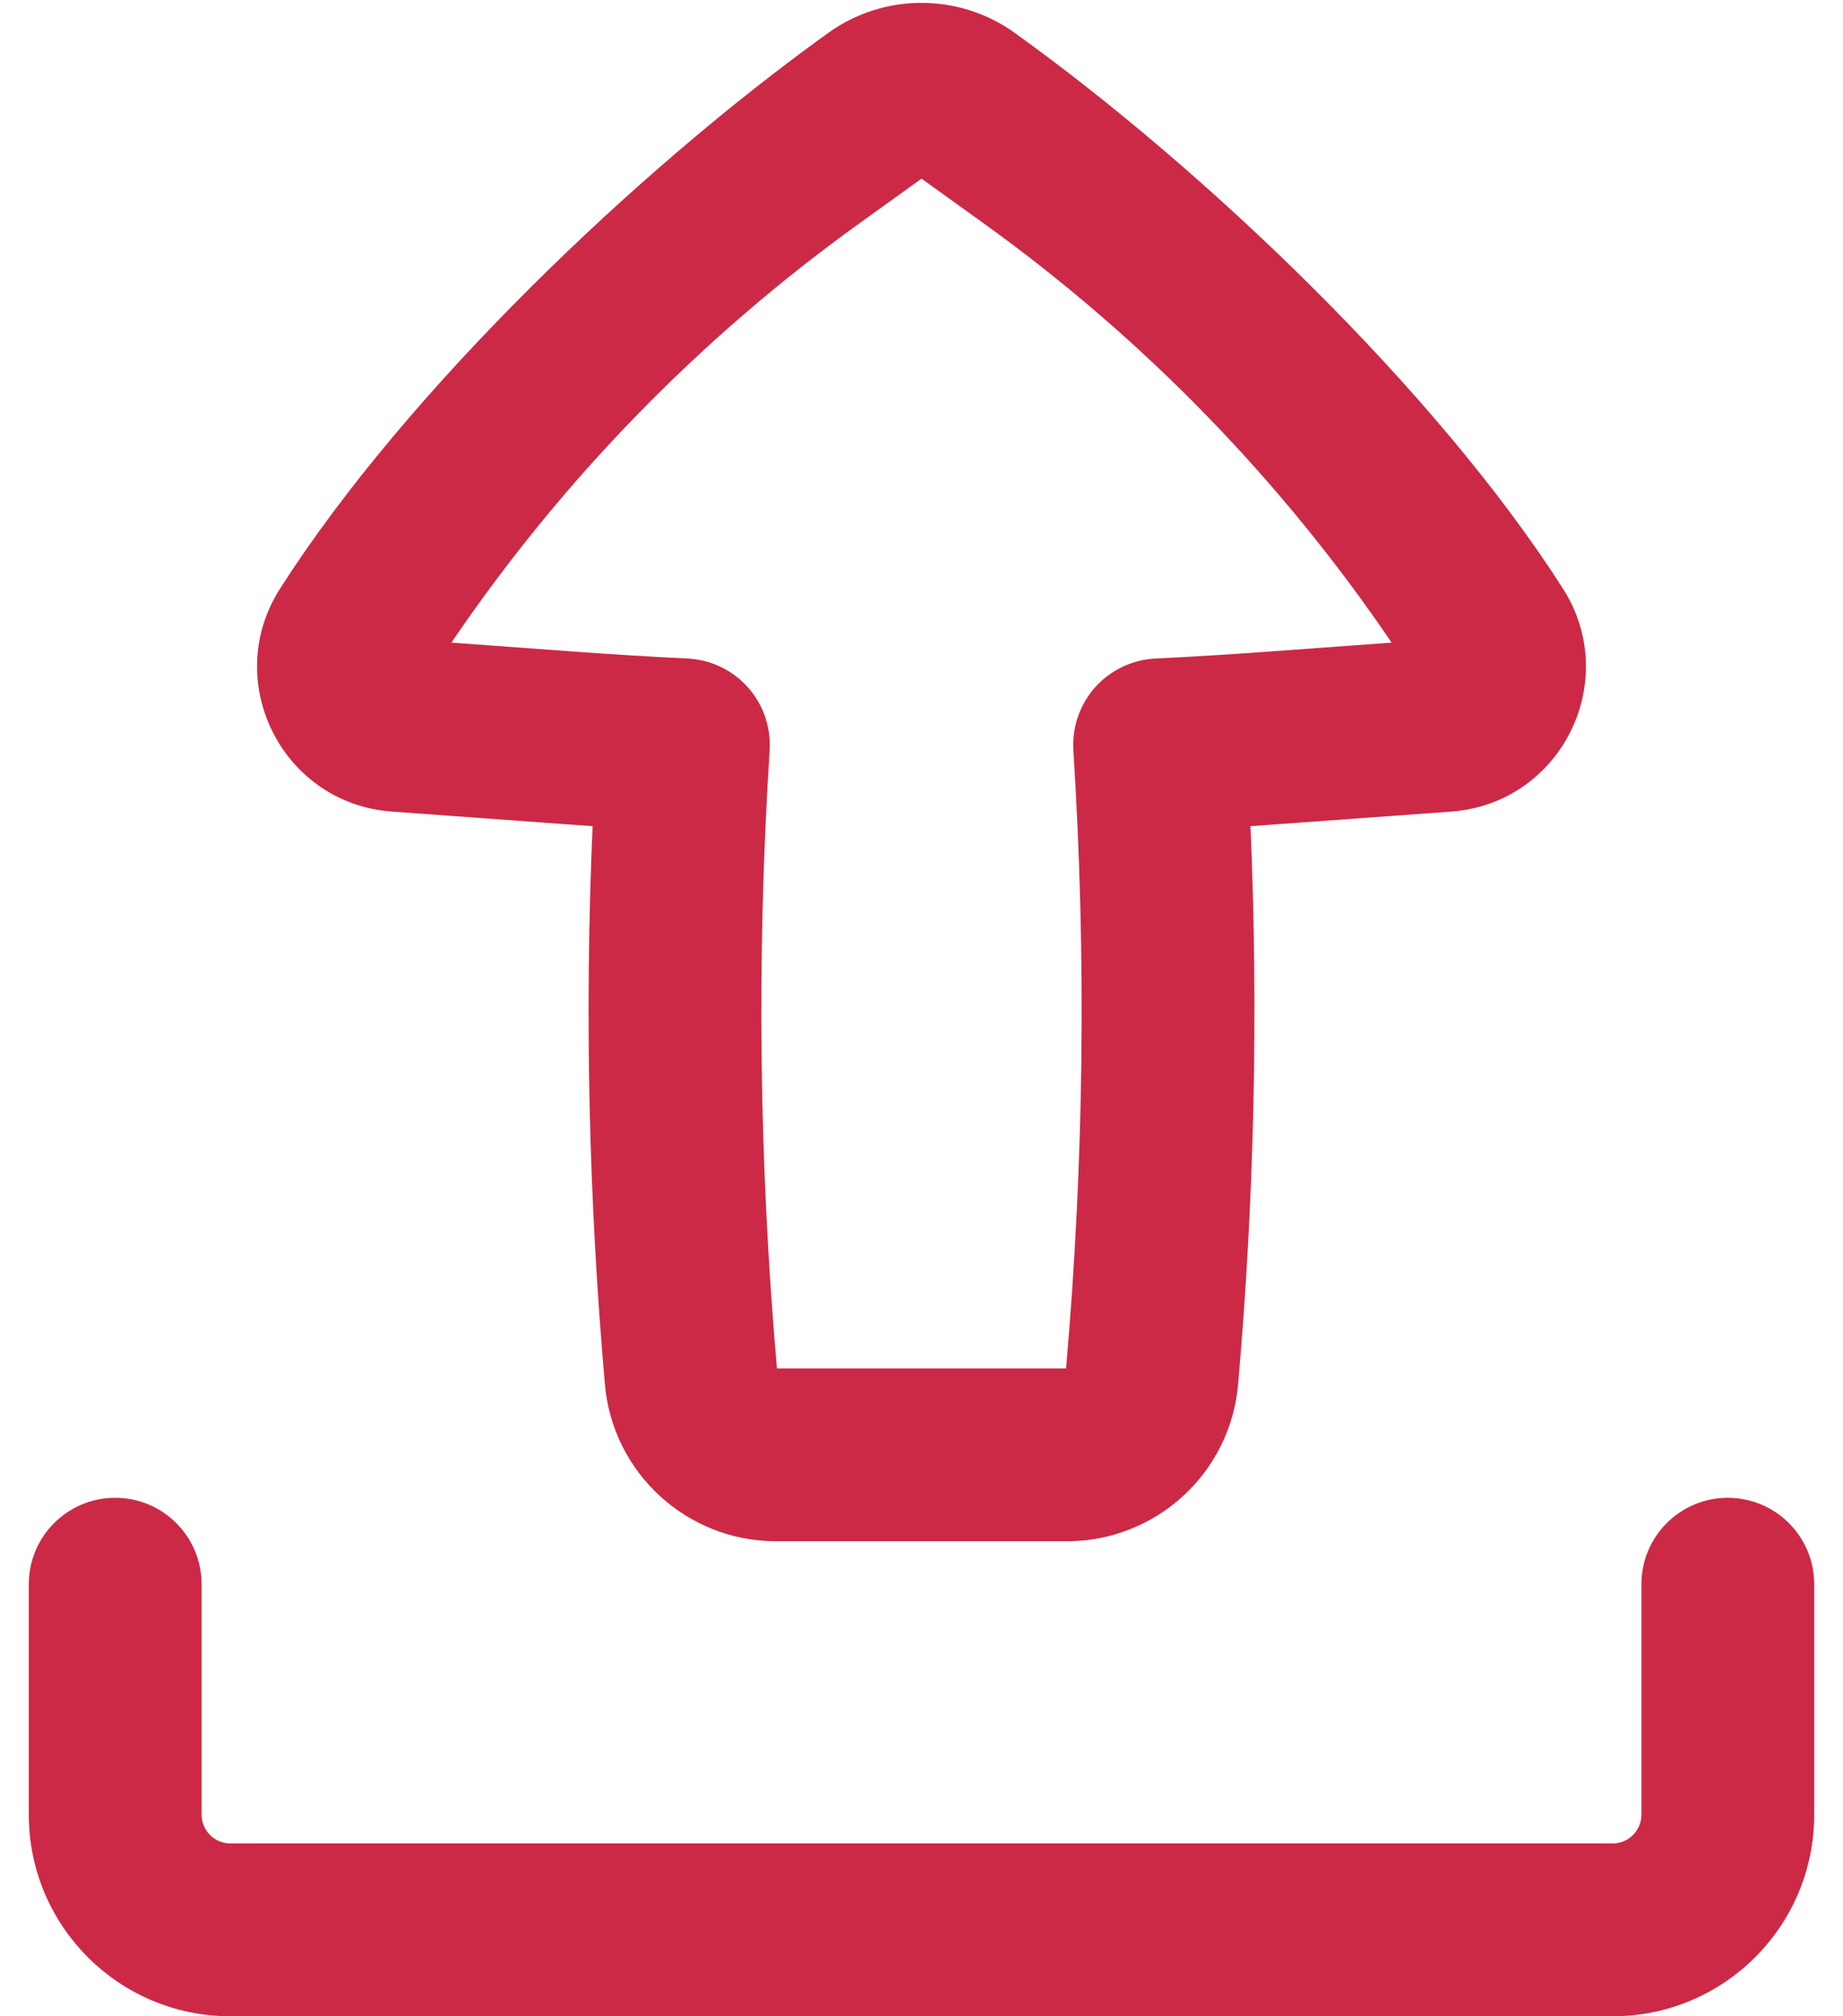
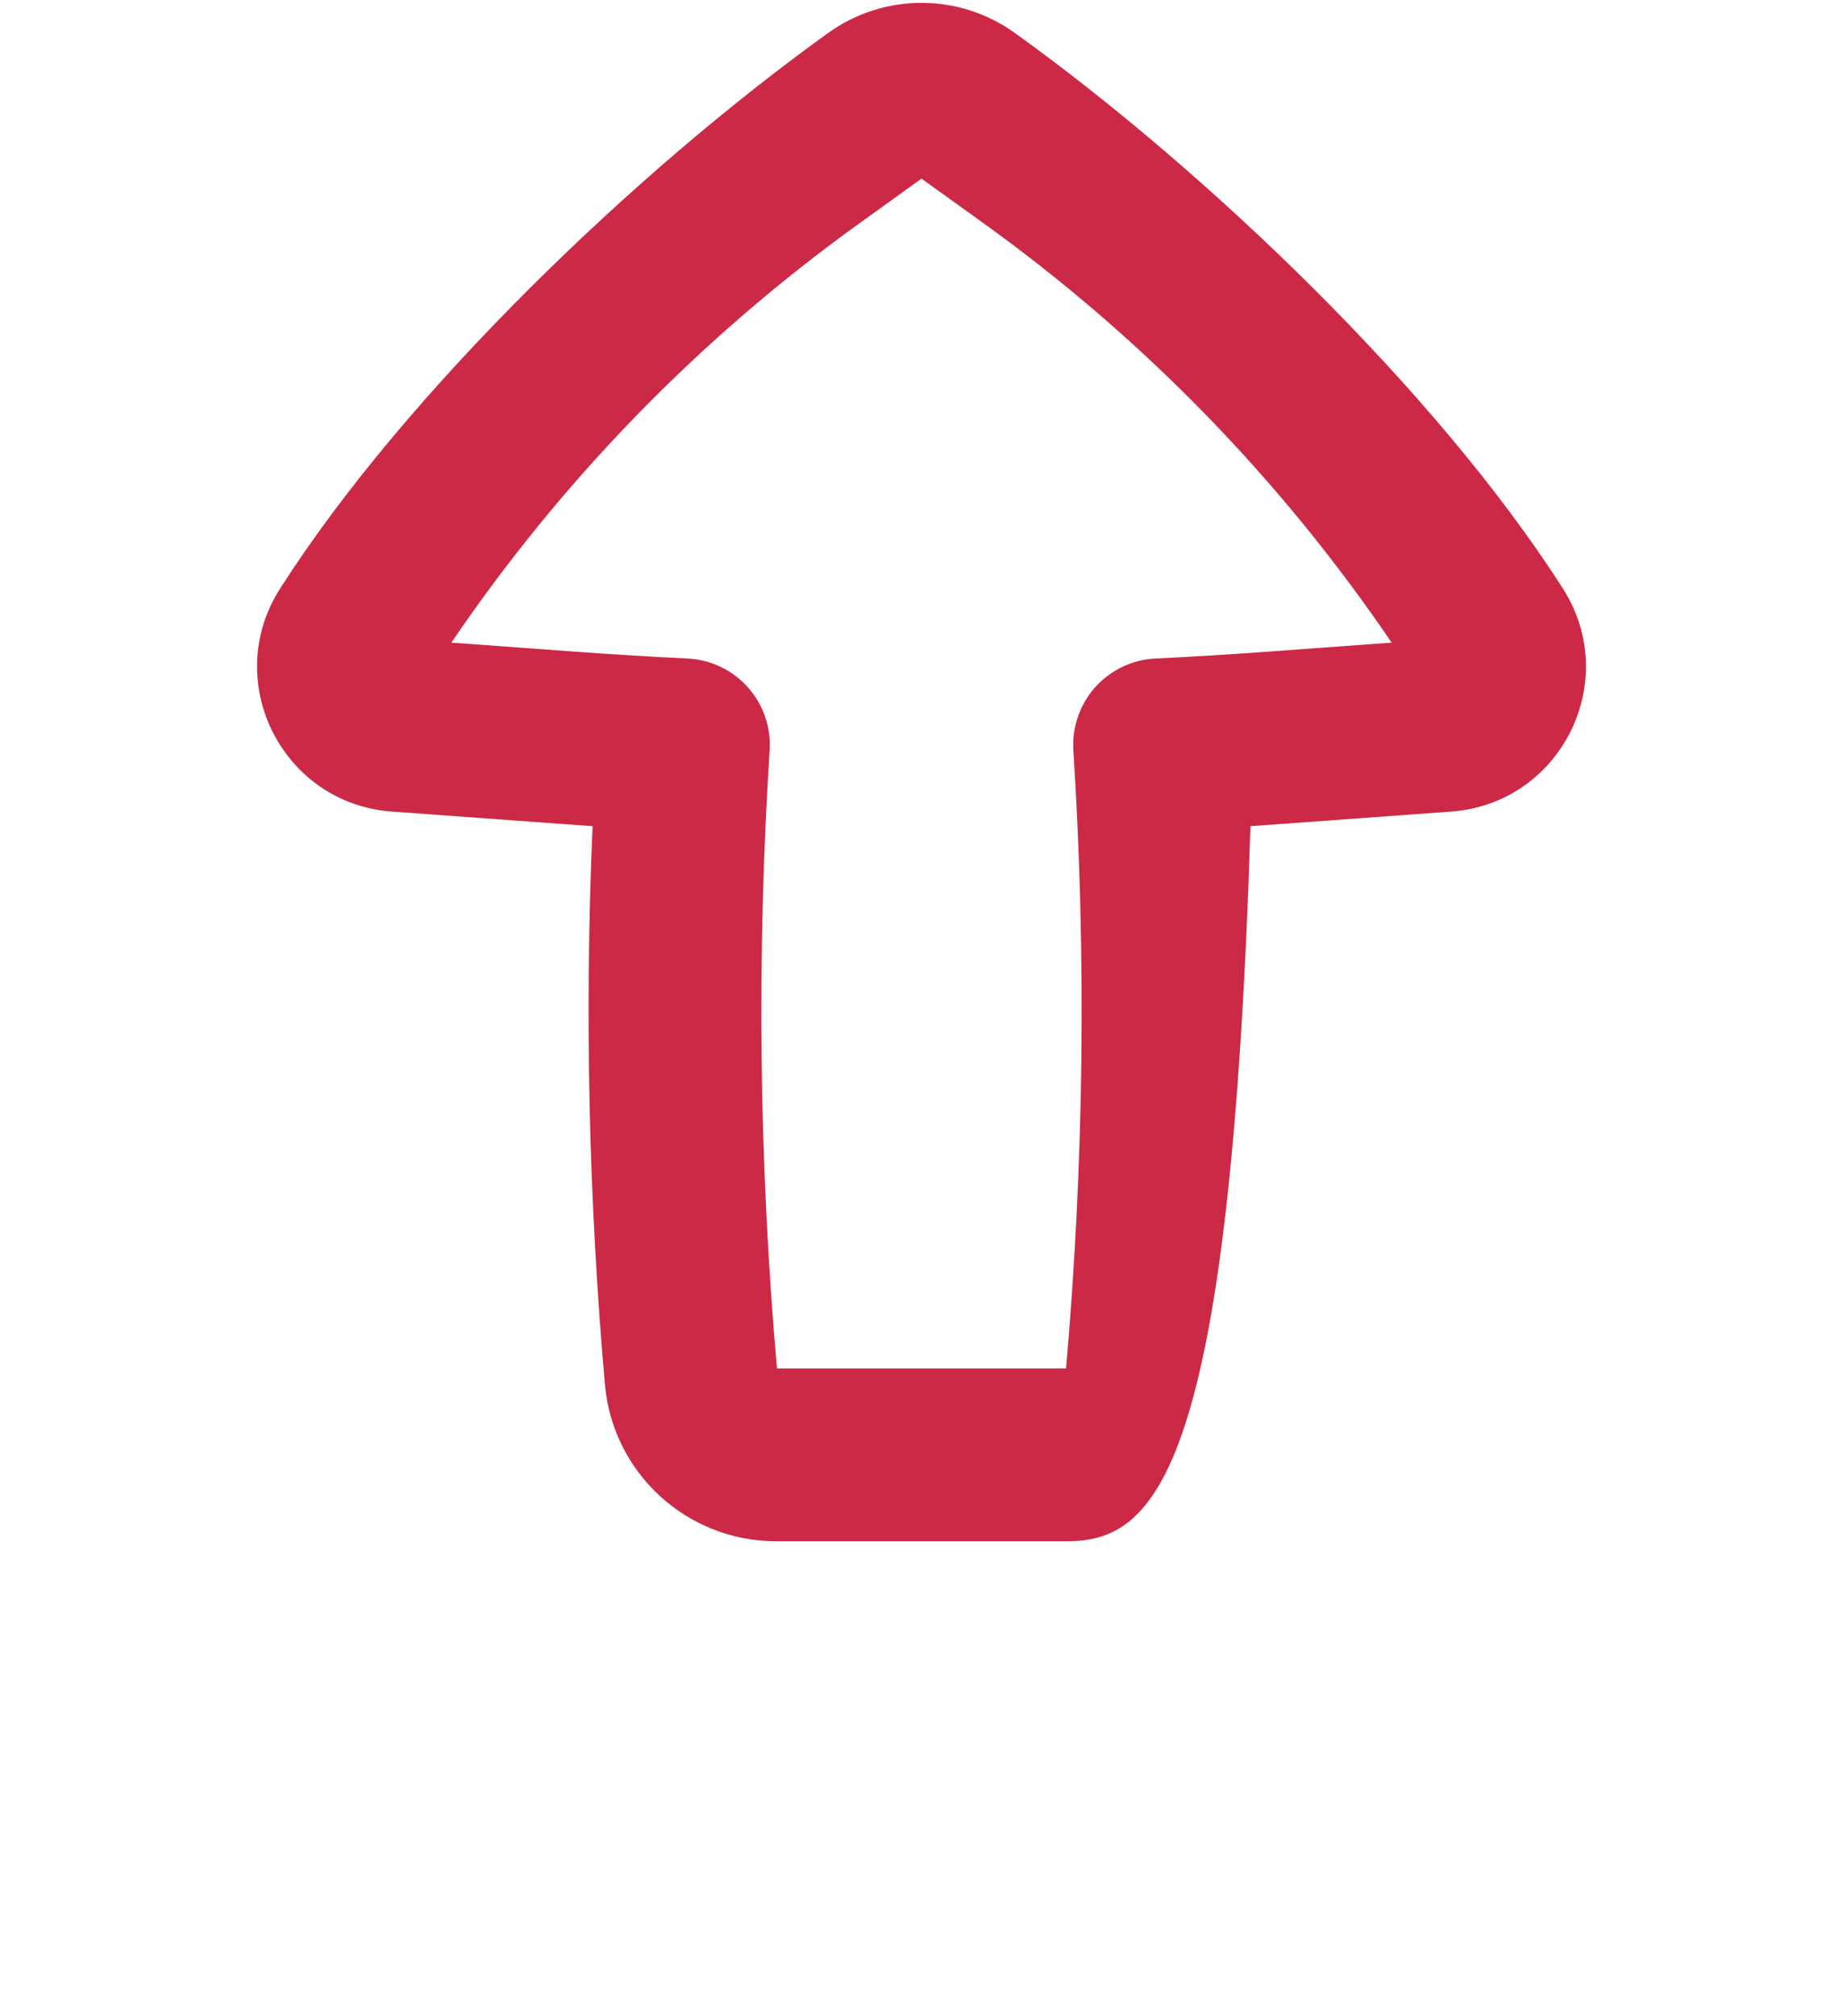
<svg xmlns="http://www.w3.org/2000/svg" width="32" height="35" viewBox="0 0 32 35" fill="none">
-   <path fill-rule="evenodd" clip-rule="evenodd" d="M13.476 26.754C11.928 26.754 10.638 25.572 10.503 24.031C10.22 20.808 10.149 17.571 10.289 14.341C10.12 14.329 9.951 14.317 9.783 14.305L6.804 14.088C4.899 13.949 3.835 11.826 4.863 10.217C7.055 6.786 11.074 2.946 14.381 0.571C15.348 -0.124 16.652 -0.124 17.619 0.571C20.926 2.946 24.945 6.786 27.137 10.217C28.165 11.826 27.101 13.949 25.197 14.088L22.217 14.305C22.049 14.317 21.88 14.329 21.712 14.341C21.851 17.571 21.78 20.808 21.497 24.031C21.362 25.572 20.072 26.754 18.524 26.754H13.476ZM13.363 13.025C13.136 16.599 13.178 20.186 13.49 23.754H18.51C18.822 20.186 18.864 16.599 18.637 13.025C18.612 12.624 18.748 12.23 19.015 11.93C19.283 11.631 19.659 11.451 20.06 11.431C20.707 11.4 21.353 11.36 21.999 11.313L24.163 11.155C22.244 8.329 19.841 5.86 17.063 3.865L16 3.101L14.938 3.865C12.159 5.86 9.756 8.329 7.837 11.155L10.001 11.313C10.647 11.36 11.293 11.4 11.94 11.431C12.341 11.451 12.717 11.631 12.985 11.93C13.252 12.23 13.389 12.624 13.363 13.025Z" fill="#CC2946" />
-   <path d="M3.5 27.5C3.5 26.671 2.828 26 2 26C1.172 26 0.5 26.671 0.5 27.5V31.5C0.5 33.433 2.067 35 4 35H28C29.933 35 31.5 33.433 31.5 31.5V27.5C31.5 26.671 30.828 26 30 26C29.172 26 28.5 26.671 28.5 27.5V31.5C28.5 31.776 28.276 32 28 32H4C3.724 32 3.5 31.776 3.5 31.5V27.5Z" fill="#CC2946" />
+   <path fill-rule="evenodd" clip-rule="evenodd" d="M13.476 26.754C11.928 26.754 10.638 25.572 10.503 24.031C10.22 20.808 10.149 17.571 10.289 14.341C10.12 14.329 9.951 14.317 9.783 14.305L6.804 14.088C4.899 13.949 3.835 11.826 4.863 10.217C7.055 6.786 11.074 2.946 14.381 0.571C15.348 -0.124 16.652 -0.124 17.619 0.571C20.926 2.946 24.945 6.786 27.137 10.217C28.165 11.826 27.101 13.949 25.197 14.088L22.217 14.305C22.049 14.317 21.88 14.329 21.712 14.341C21.362 25.572 20.072 26.754 18.524 26.754H13.476ZM13.363 13.025C13.136 16.599 13.178 20.186 13.49 23.754H18.51C18.822 20.186 18.864 16.599 18.637 13.025C18.612 12.624 18.748 12.23 19.015 11.93C19.283 11.631 19.659 11.451 20.06 11.431C20.707 11.4 21.353 11.36 21.999 11.313L24.163 11.155C22.244 8.329 19.841 5.86 17.063 3.865L16 3.101L14.938 3.865C12.159 5.86 9.756 8.329 7.837 11.155L10.001 11.313C10.647 11.36 11.293 11.4 11.94 11.431C12.341 11.451 12.717 11.631 12.985 11.93C13.252 12.23 13.389 12.624 13.363 13.025Z" fill="#CC2946" />
</svg>